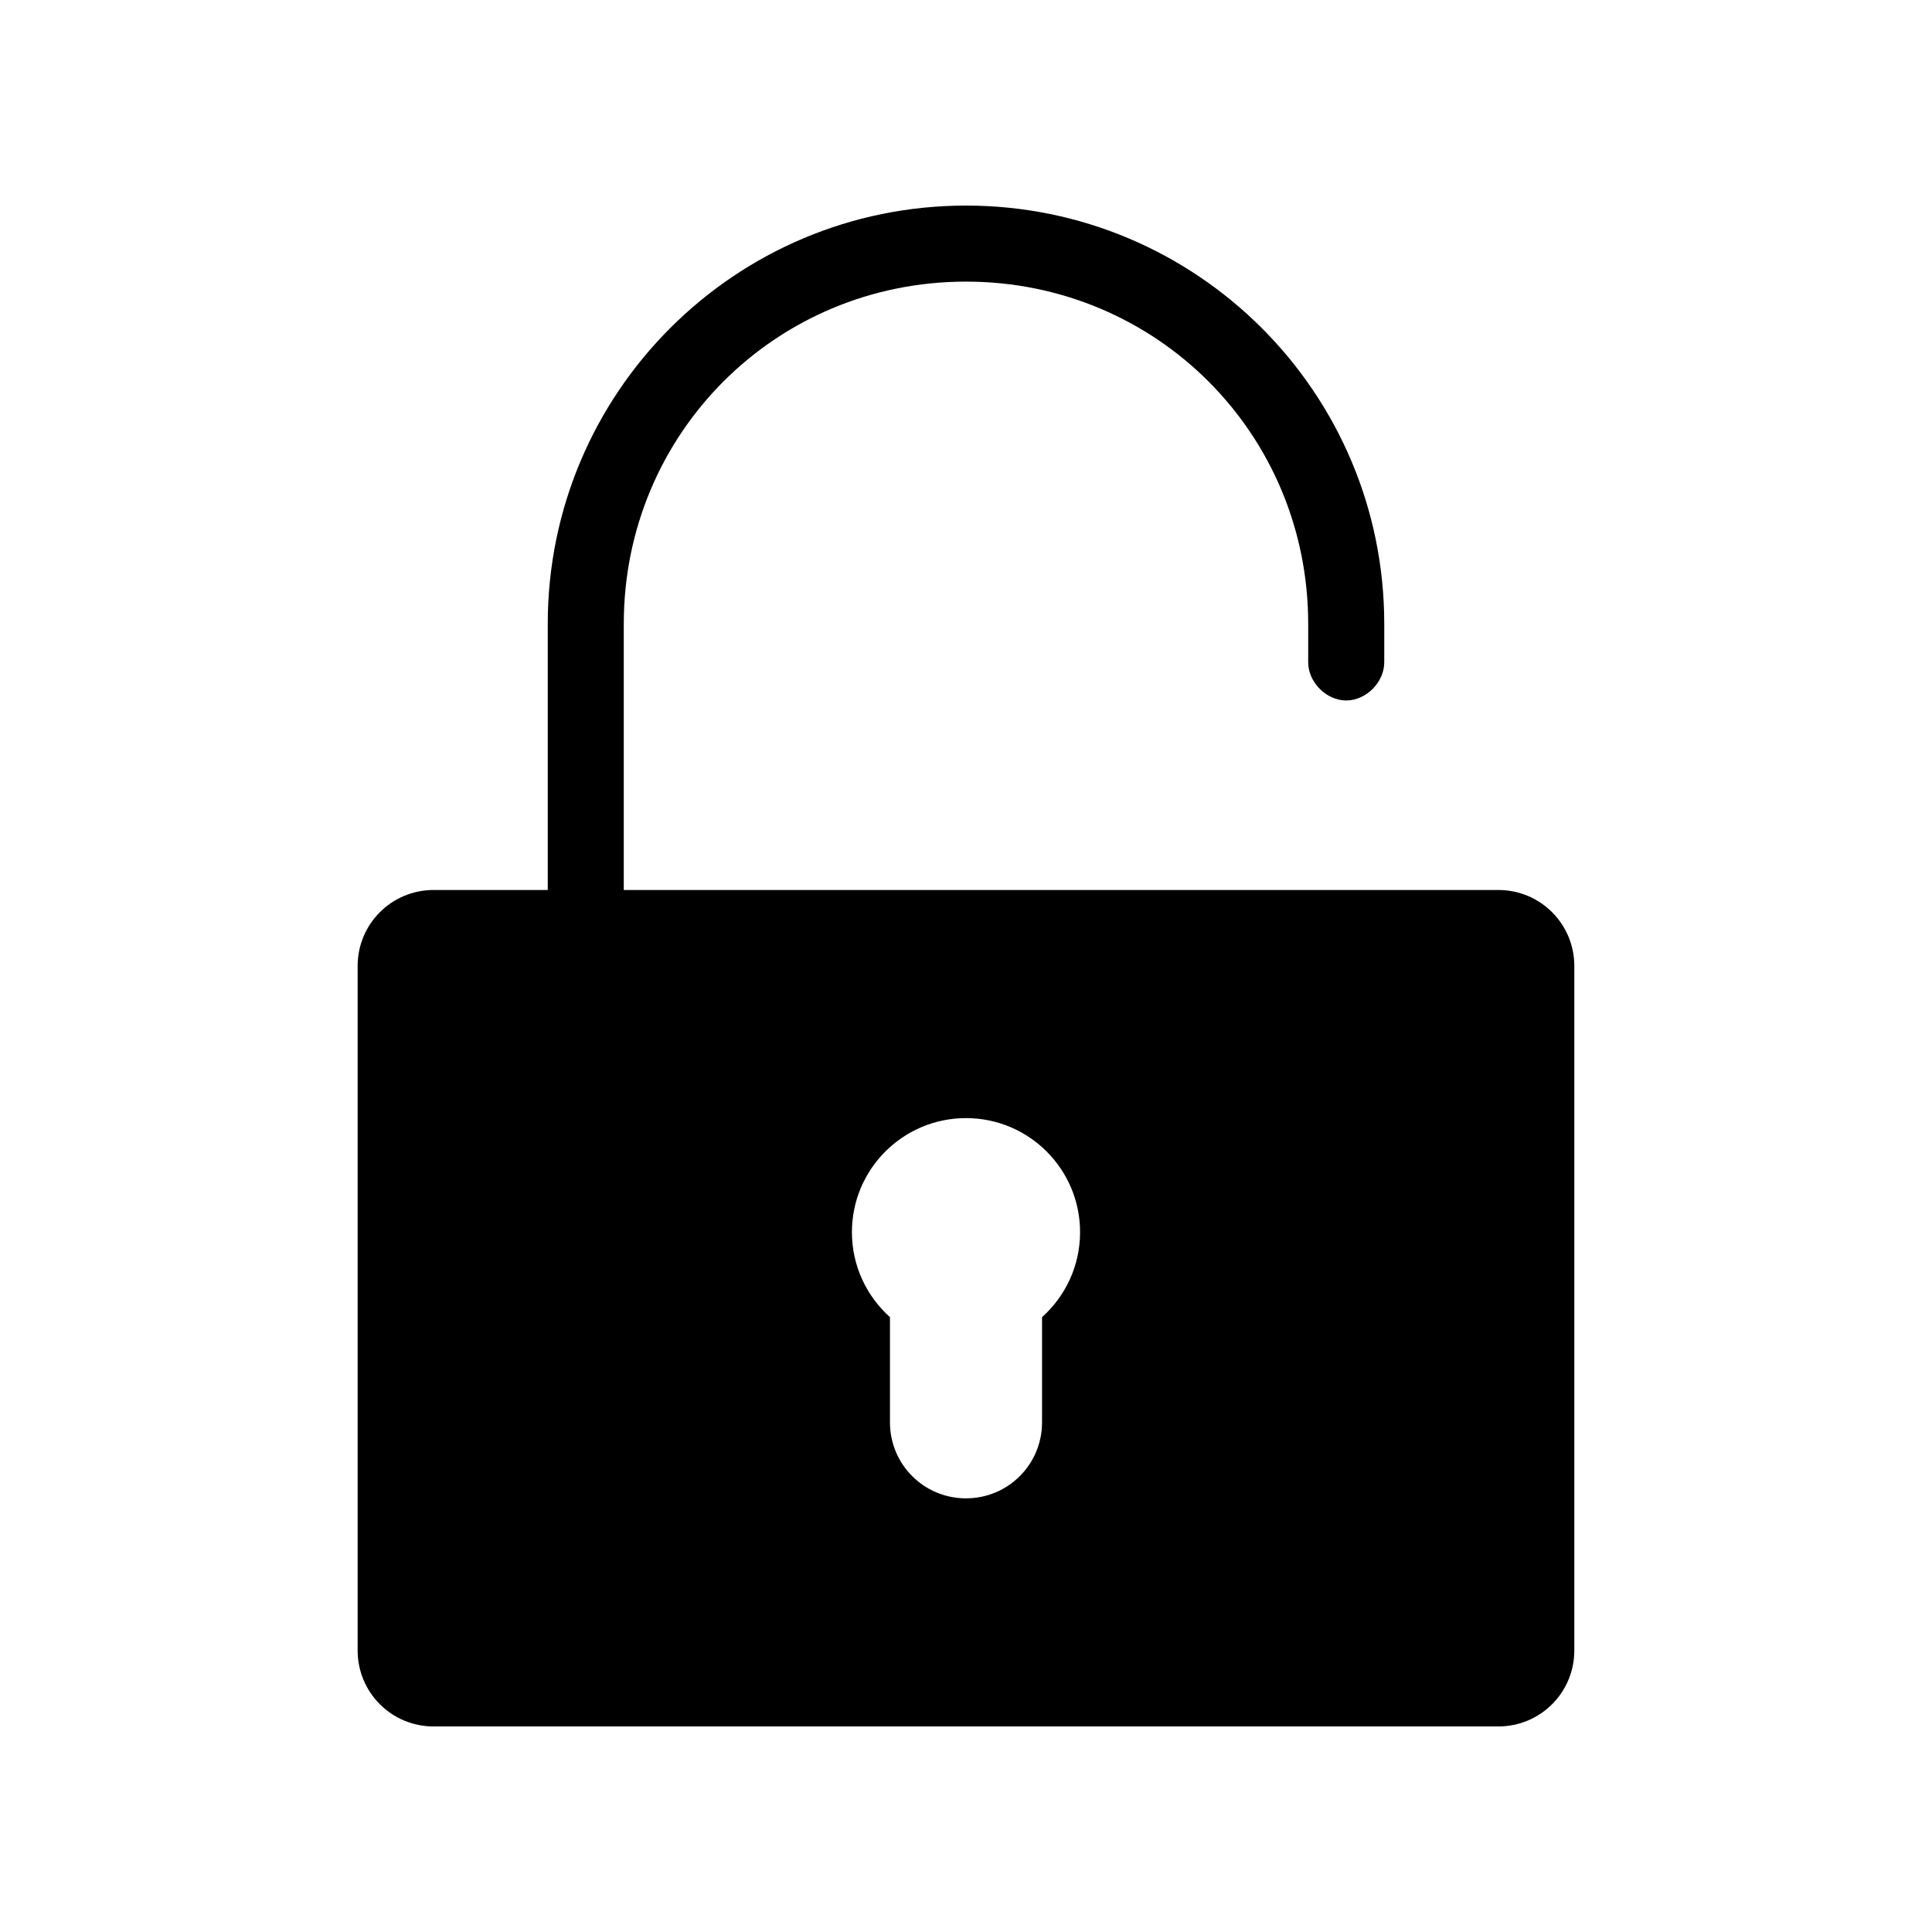
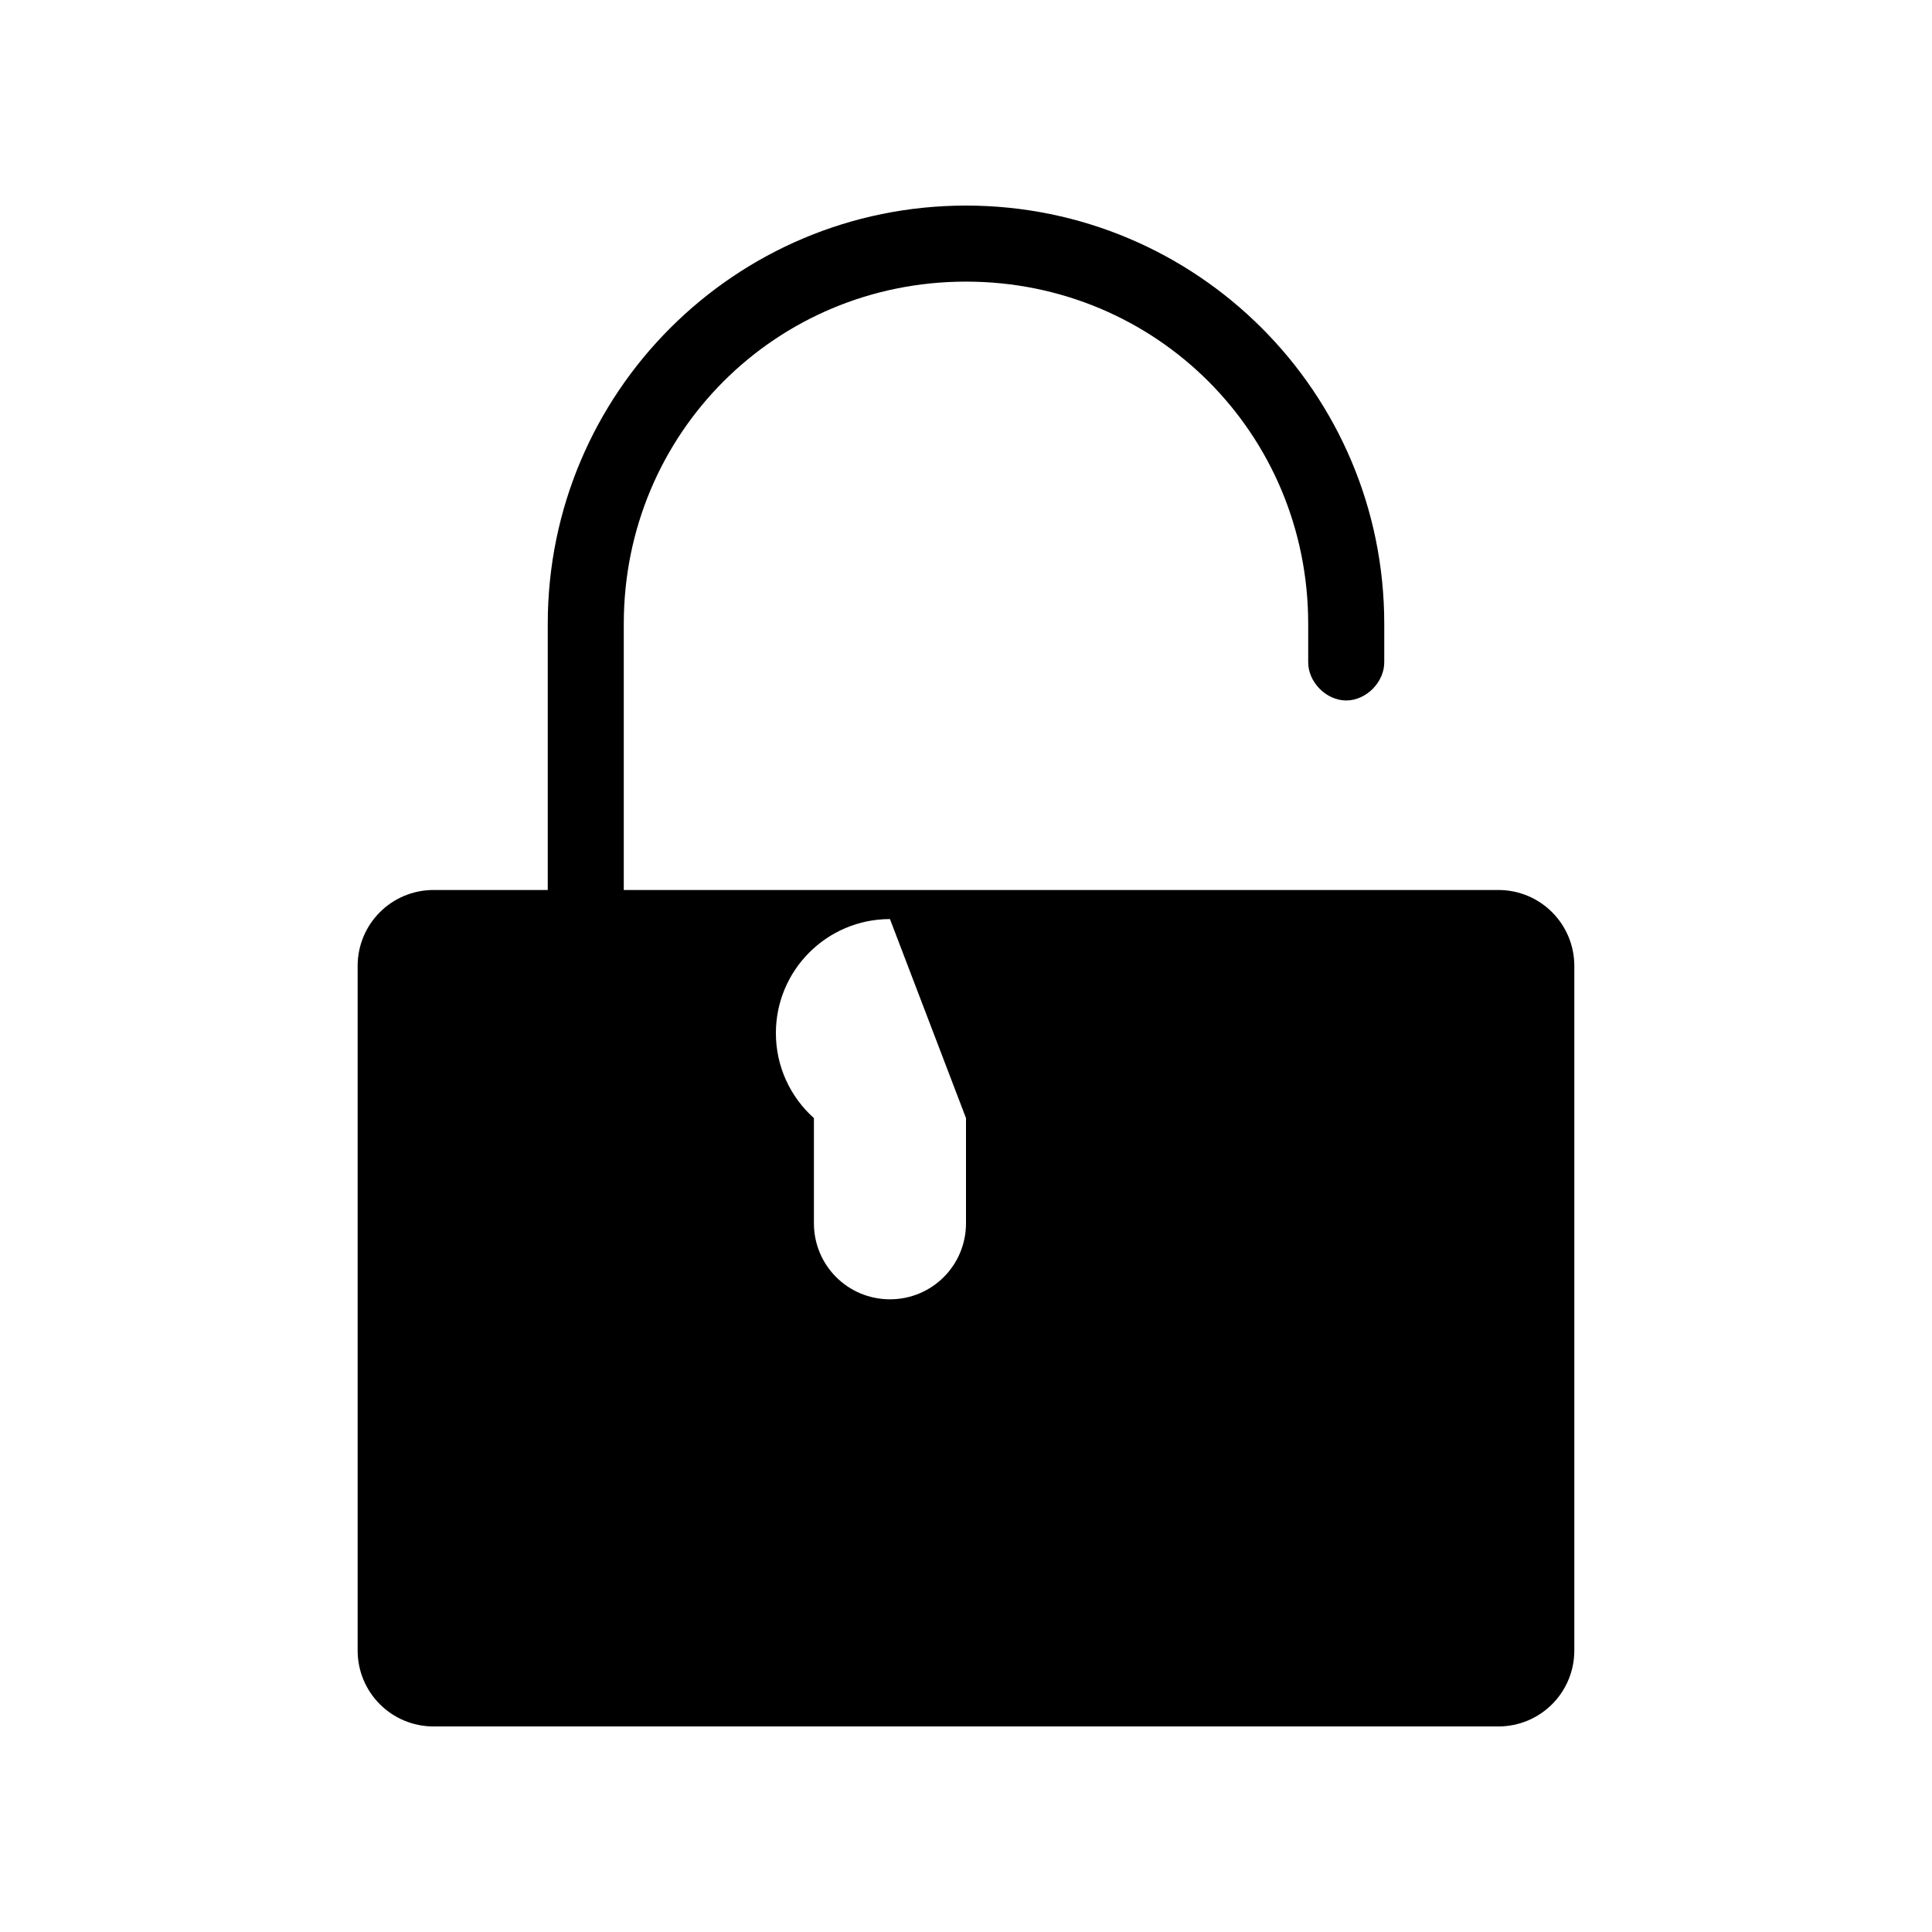
<svg xmlns="http://www.w3.org/2000/svg" fill="#000000" width="800px" height="800px" version="1.1" viewBox="144 144 512 512">
-   <path d="m400 198.48c-61.23 0-110.84 49.609-110.84 110.84v70.535h-30.23c-11.164 0-20.152 8.988-20.152 20.152v181.37c0 11.164 8.988 20.152 20.152 20.152h282.13c11.164 0 20.152-8.988 20.152-20.152v-181.37c0-11.164-8.988-20.152-20.152-20.152h-231.75v-70.535c0-50.414 40.273-90.688 90.688-90.688 50.414 0 90.688 40.273 90.688 90.688v10.078c-0.074 5.324 4.754 10.234 10.078 10.234s10.152-4.91 10.078-10.234v-10.078c0-61.23-49.609-110.84-110.84-110.84zm0 241.83c16.695 0 30.23 13.535 30.23 30.23 0 8.949-3.898 16.98-10.078 22.516v27.867c0 11.164-8.988 20.152-20.152 20.152s-20.152-8.988-20.152-20.152v-27.867c-6.18-5.535-10.078-13.566-10.078-22.516 0-16.695 13.535-30.23 30.23-30.23z" />
+   <path d="m400 198.48c-61.23 0-110.84 49.609-110.84 110.84v70.535h-30.23c-11.164 0-20.152 8.988-20.152 20.152v181.37c0 11.164 8.988 20.152 20.152 20.152h282.13c11.164 0 20.152-8.988 20.152-20.152v-181.37c0-11.164-8.988-20.152-20.152-20.152h-231.75v-70.535c0-50.414 40.273-90.688 90.688-90.688 50.414 0 90.688 40.273 90.688 90.688v10.078c-0.074 5.324 4.754 10.234 10.078 10.234s10.152-4.91 10.078-10.234v-10.078c0-61.23-49.609-110.84-110.84-110.84zm0 241.83v27.867c0 11.164-8.988 20.152-20.152 20.152s-20.152-8.988-20.152-20.152v-27.867c-6.18-5.535-10.078-13.566-10.078-22.516 0-16.695 13.535-30.23 30.23-30.23z" />
</svg>